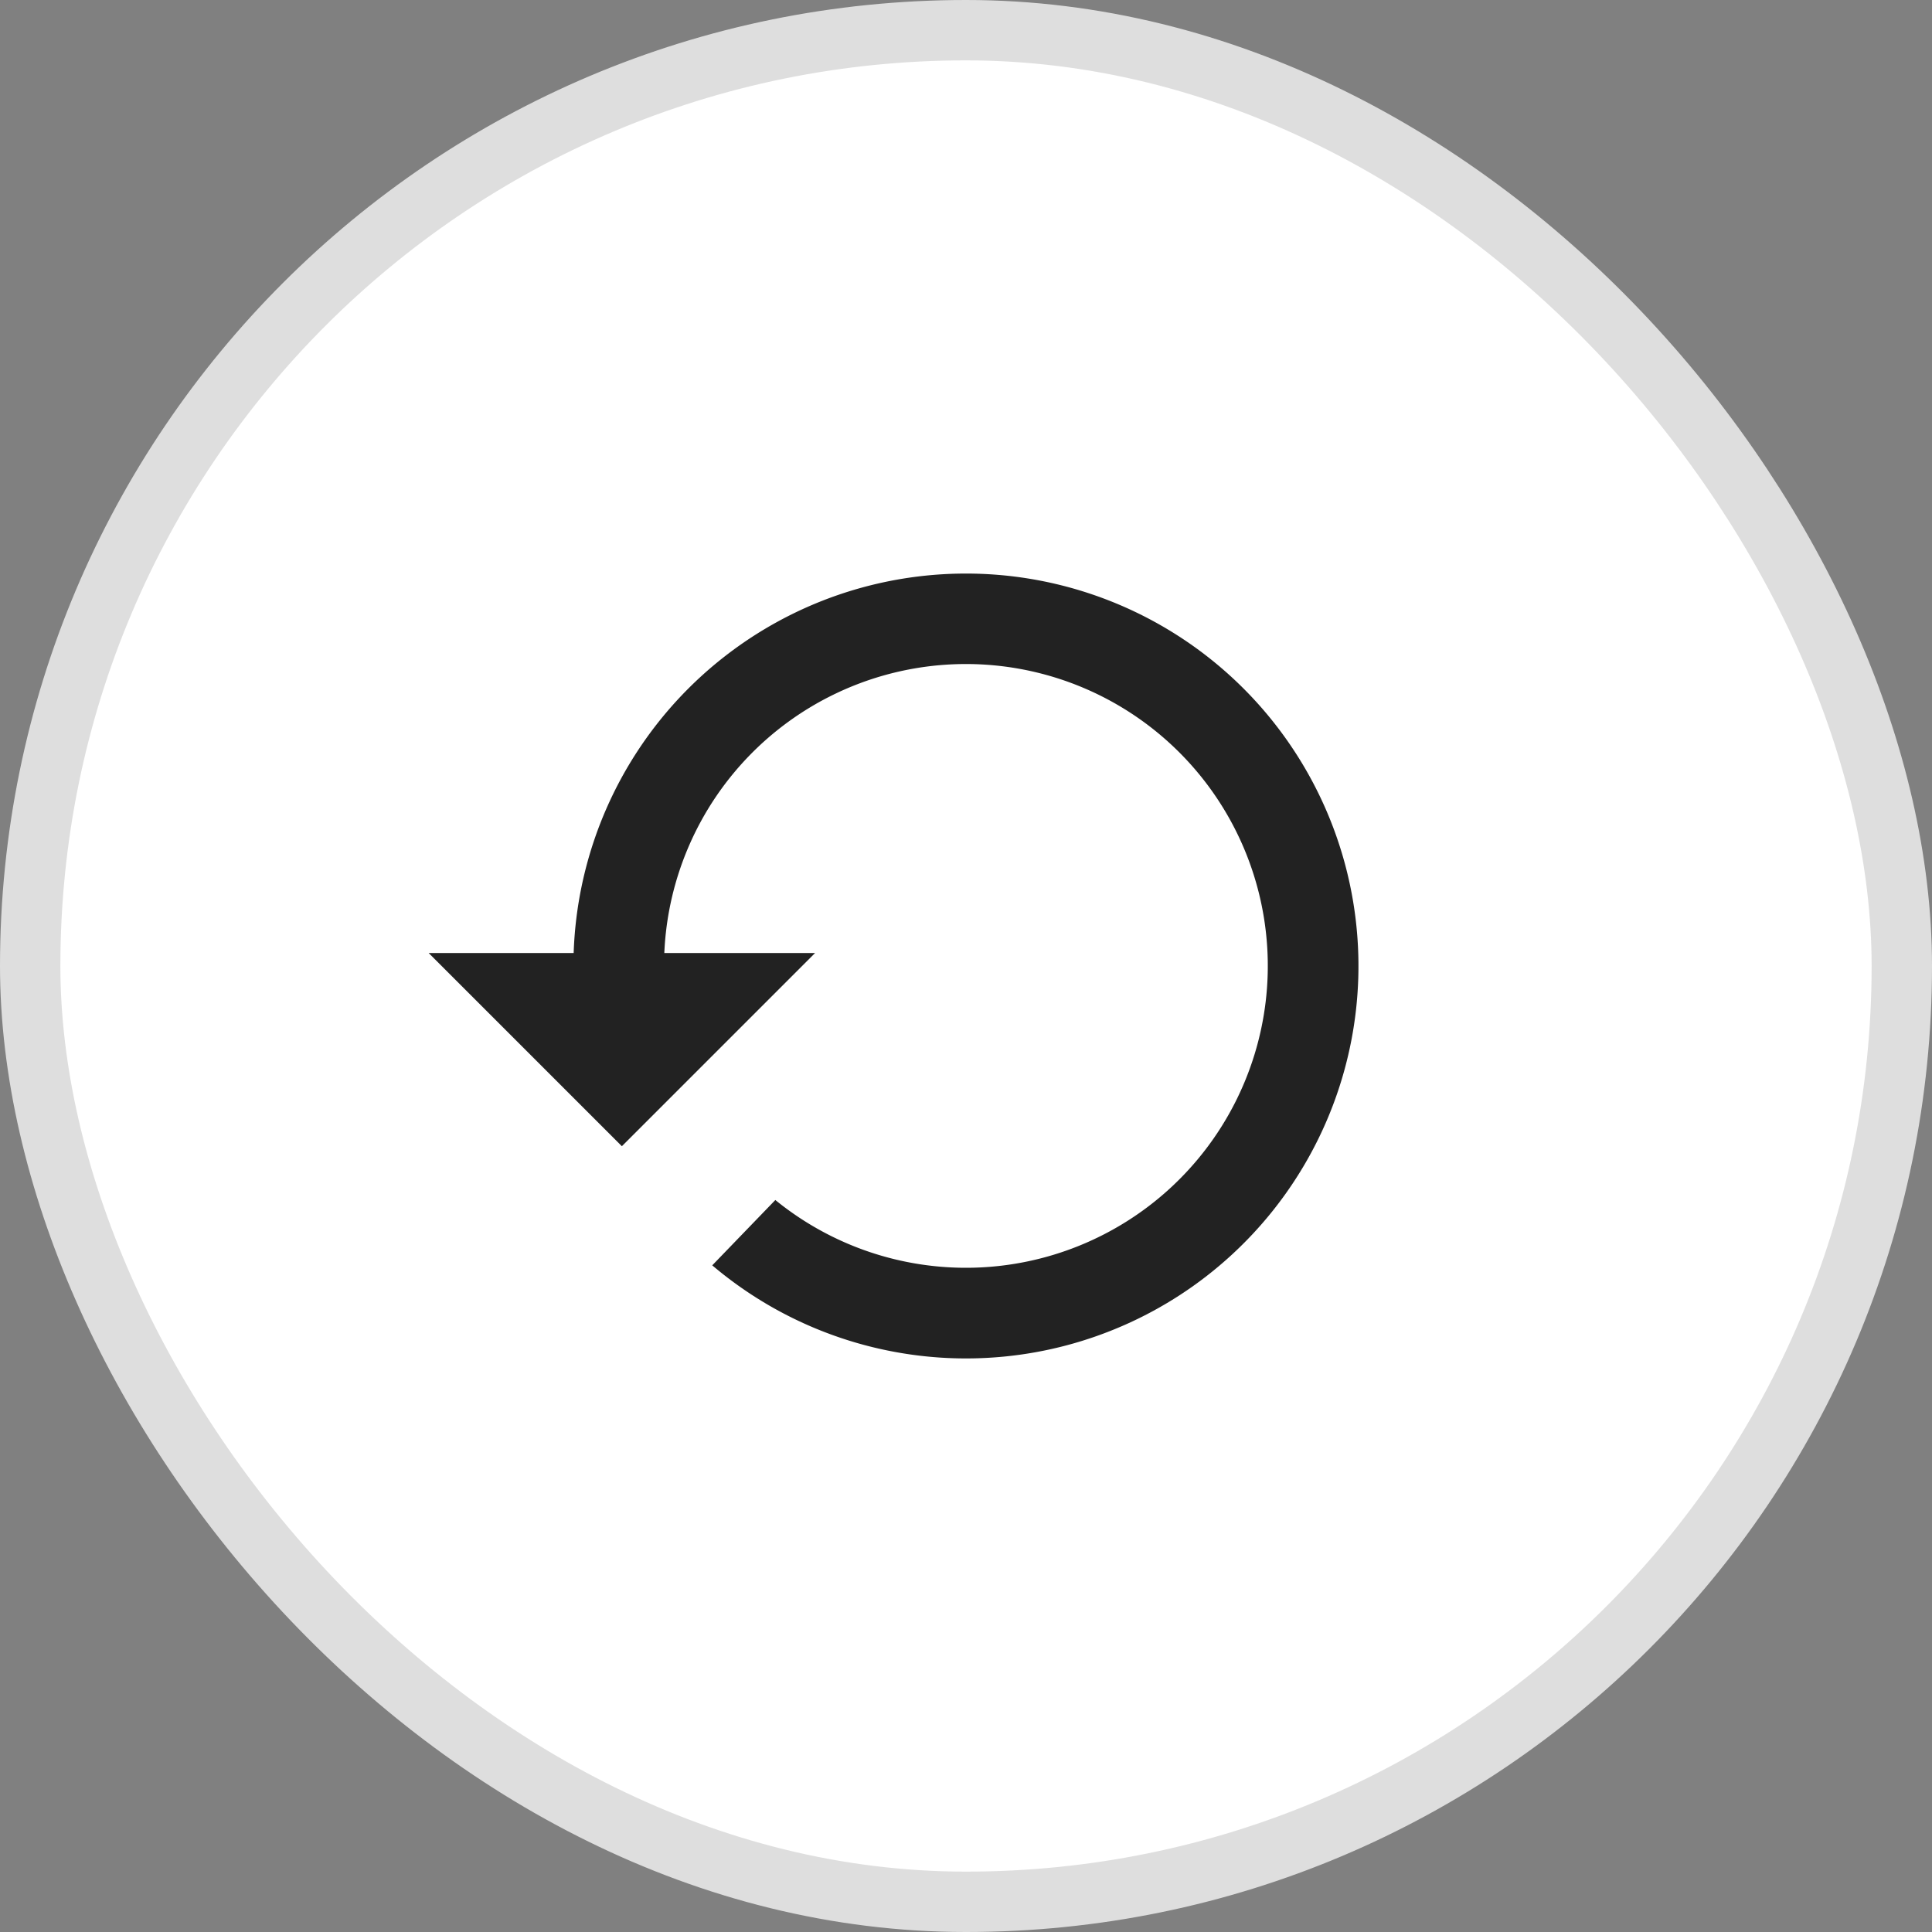
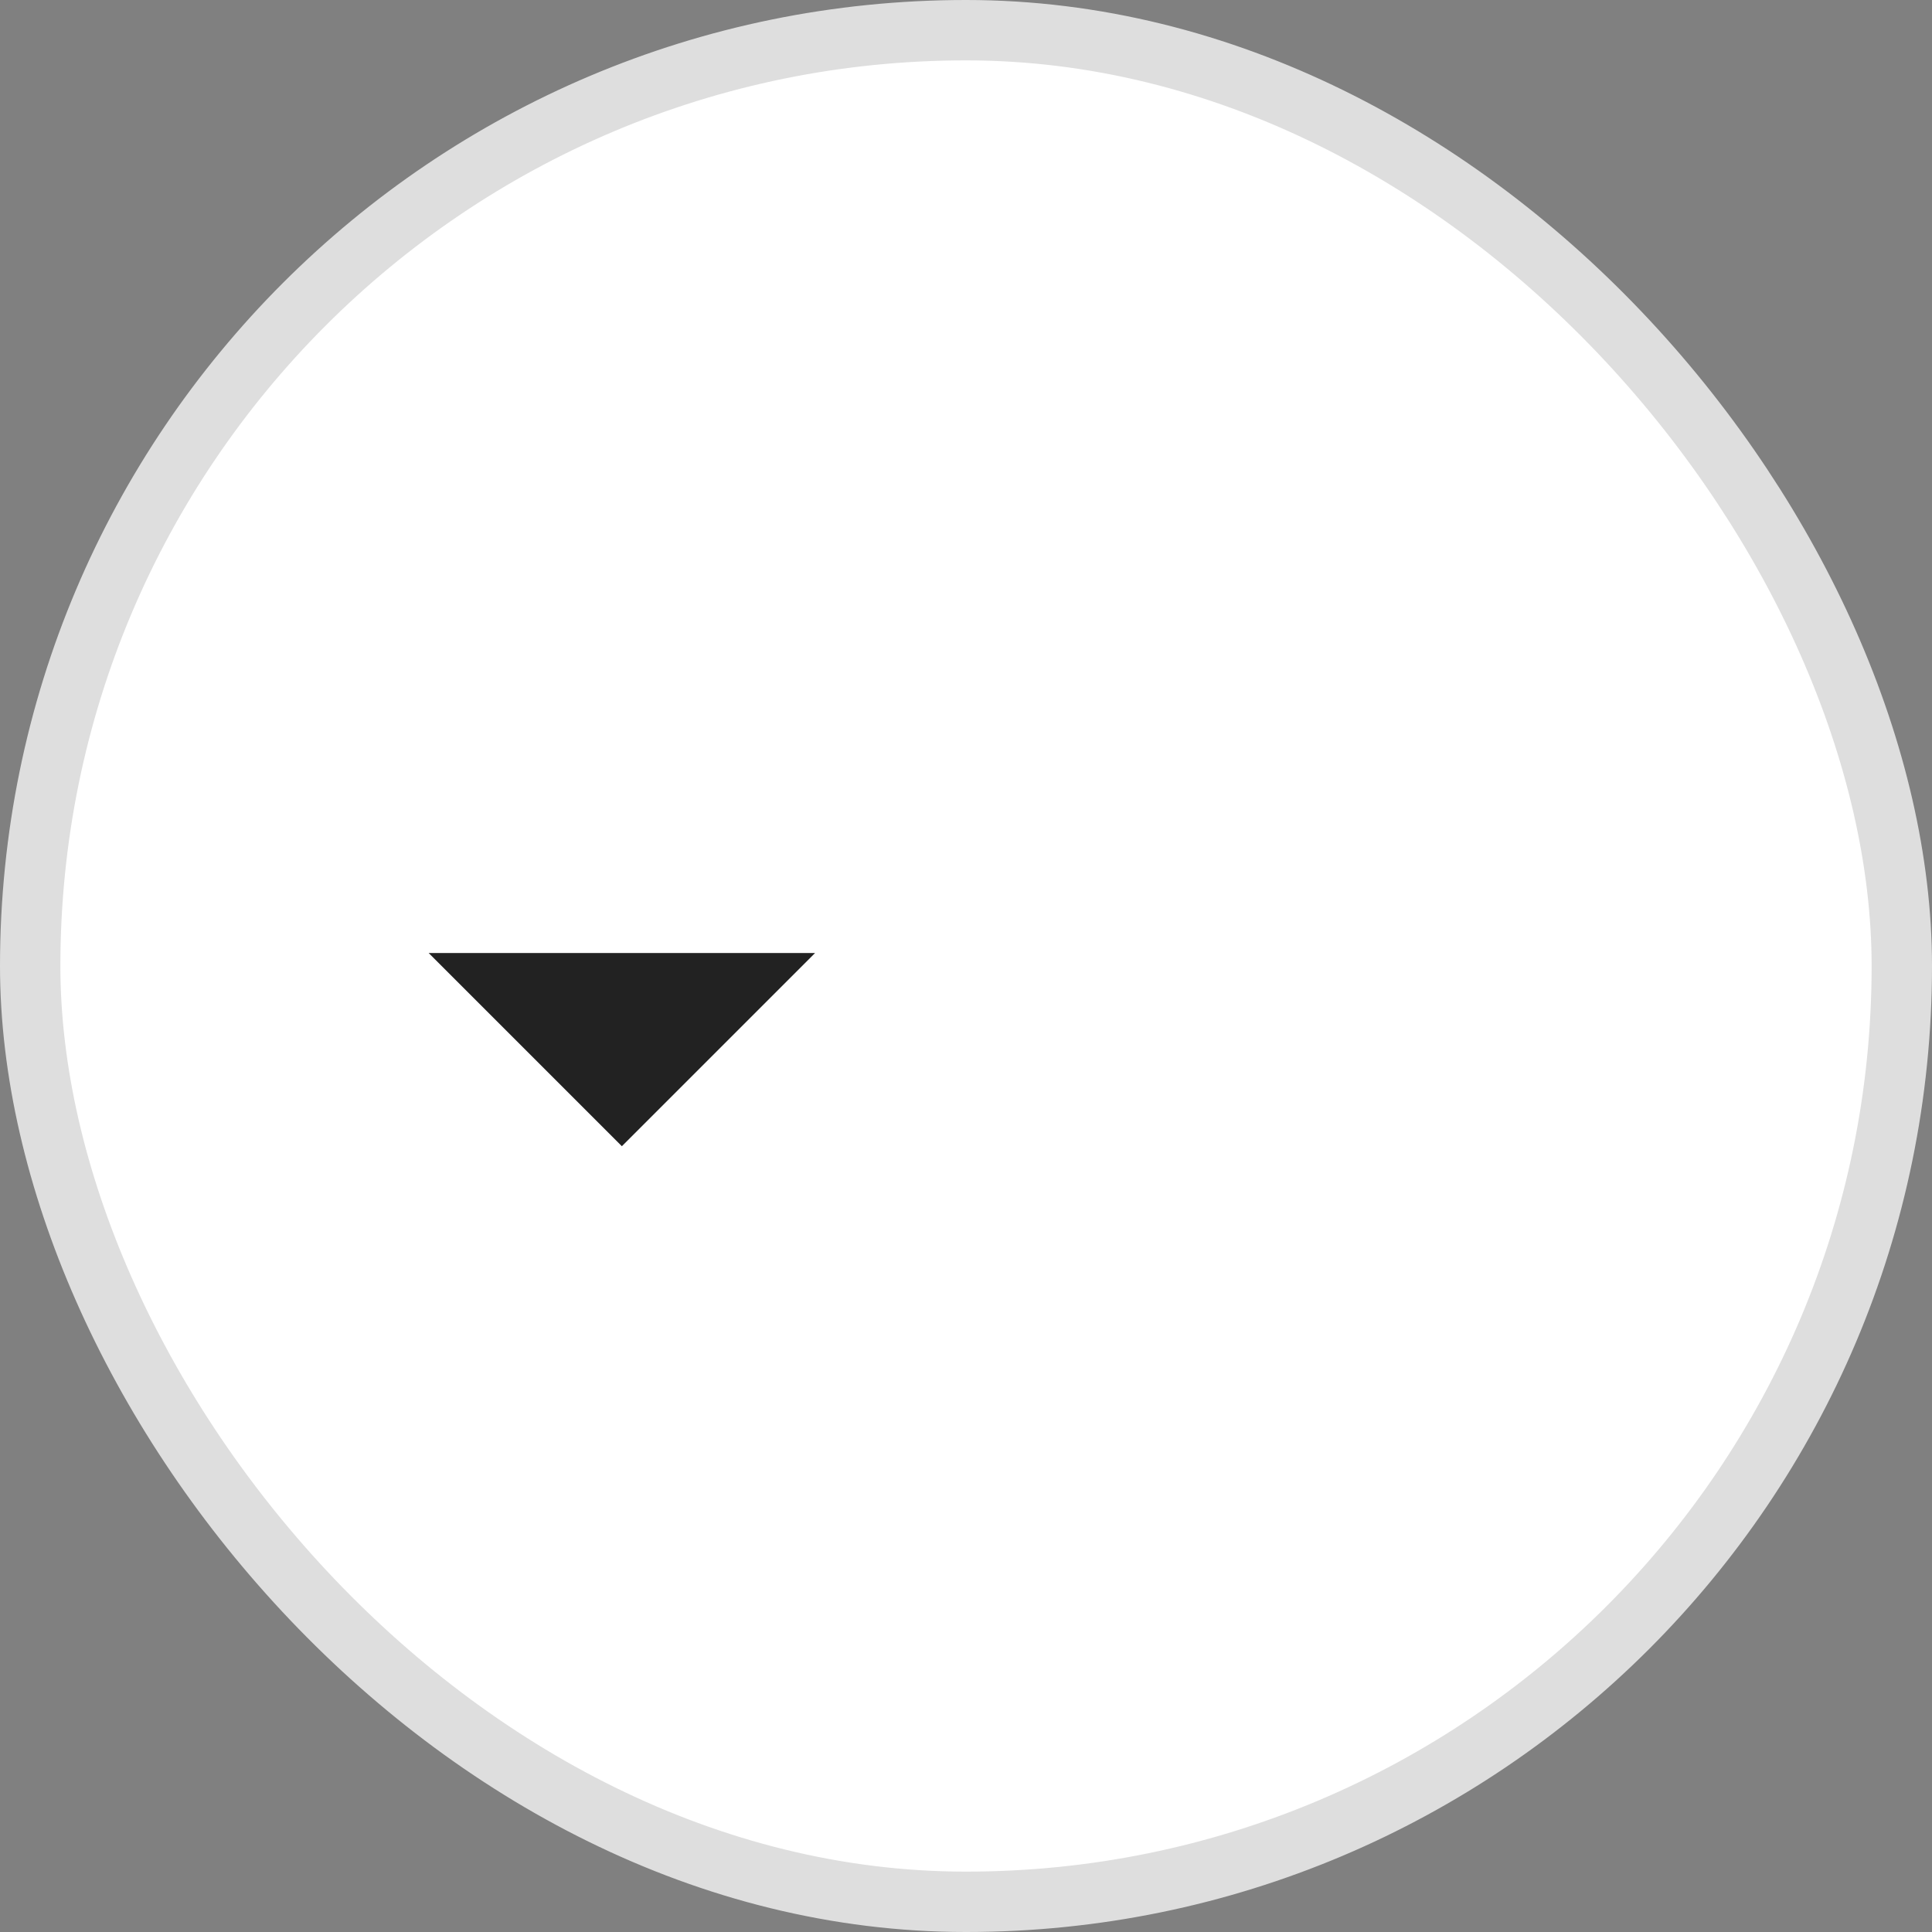
<svg xmlns="http://www.w3.org/2000/svg" width="32" height="32" viewBox="0 0 32 32">
  <rect x="0" y="0" width="32" height="32" fill="#808080" stroke="none" />
  <g fill="none" fill-rule="evenodd">
    <rect stroke="#DEDEDE" fill="#FFF" x=".5" y=".5" width="31" height="31" rx="15.5" />
-     <path d="M16 9.5a6.5 6.5 0 1 1-4.203 11.458l1.045-1.082a5 5 0 1 0-1.62-2.4l-1.172 1.145A6.5 6.5 0 0 1 16 9.5z" fill="#222" />
    <path fill="#222" d="M7.1 15.785h6.4l-3.2 3.2z" />
  </g>
</svg>